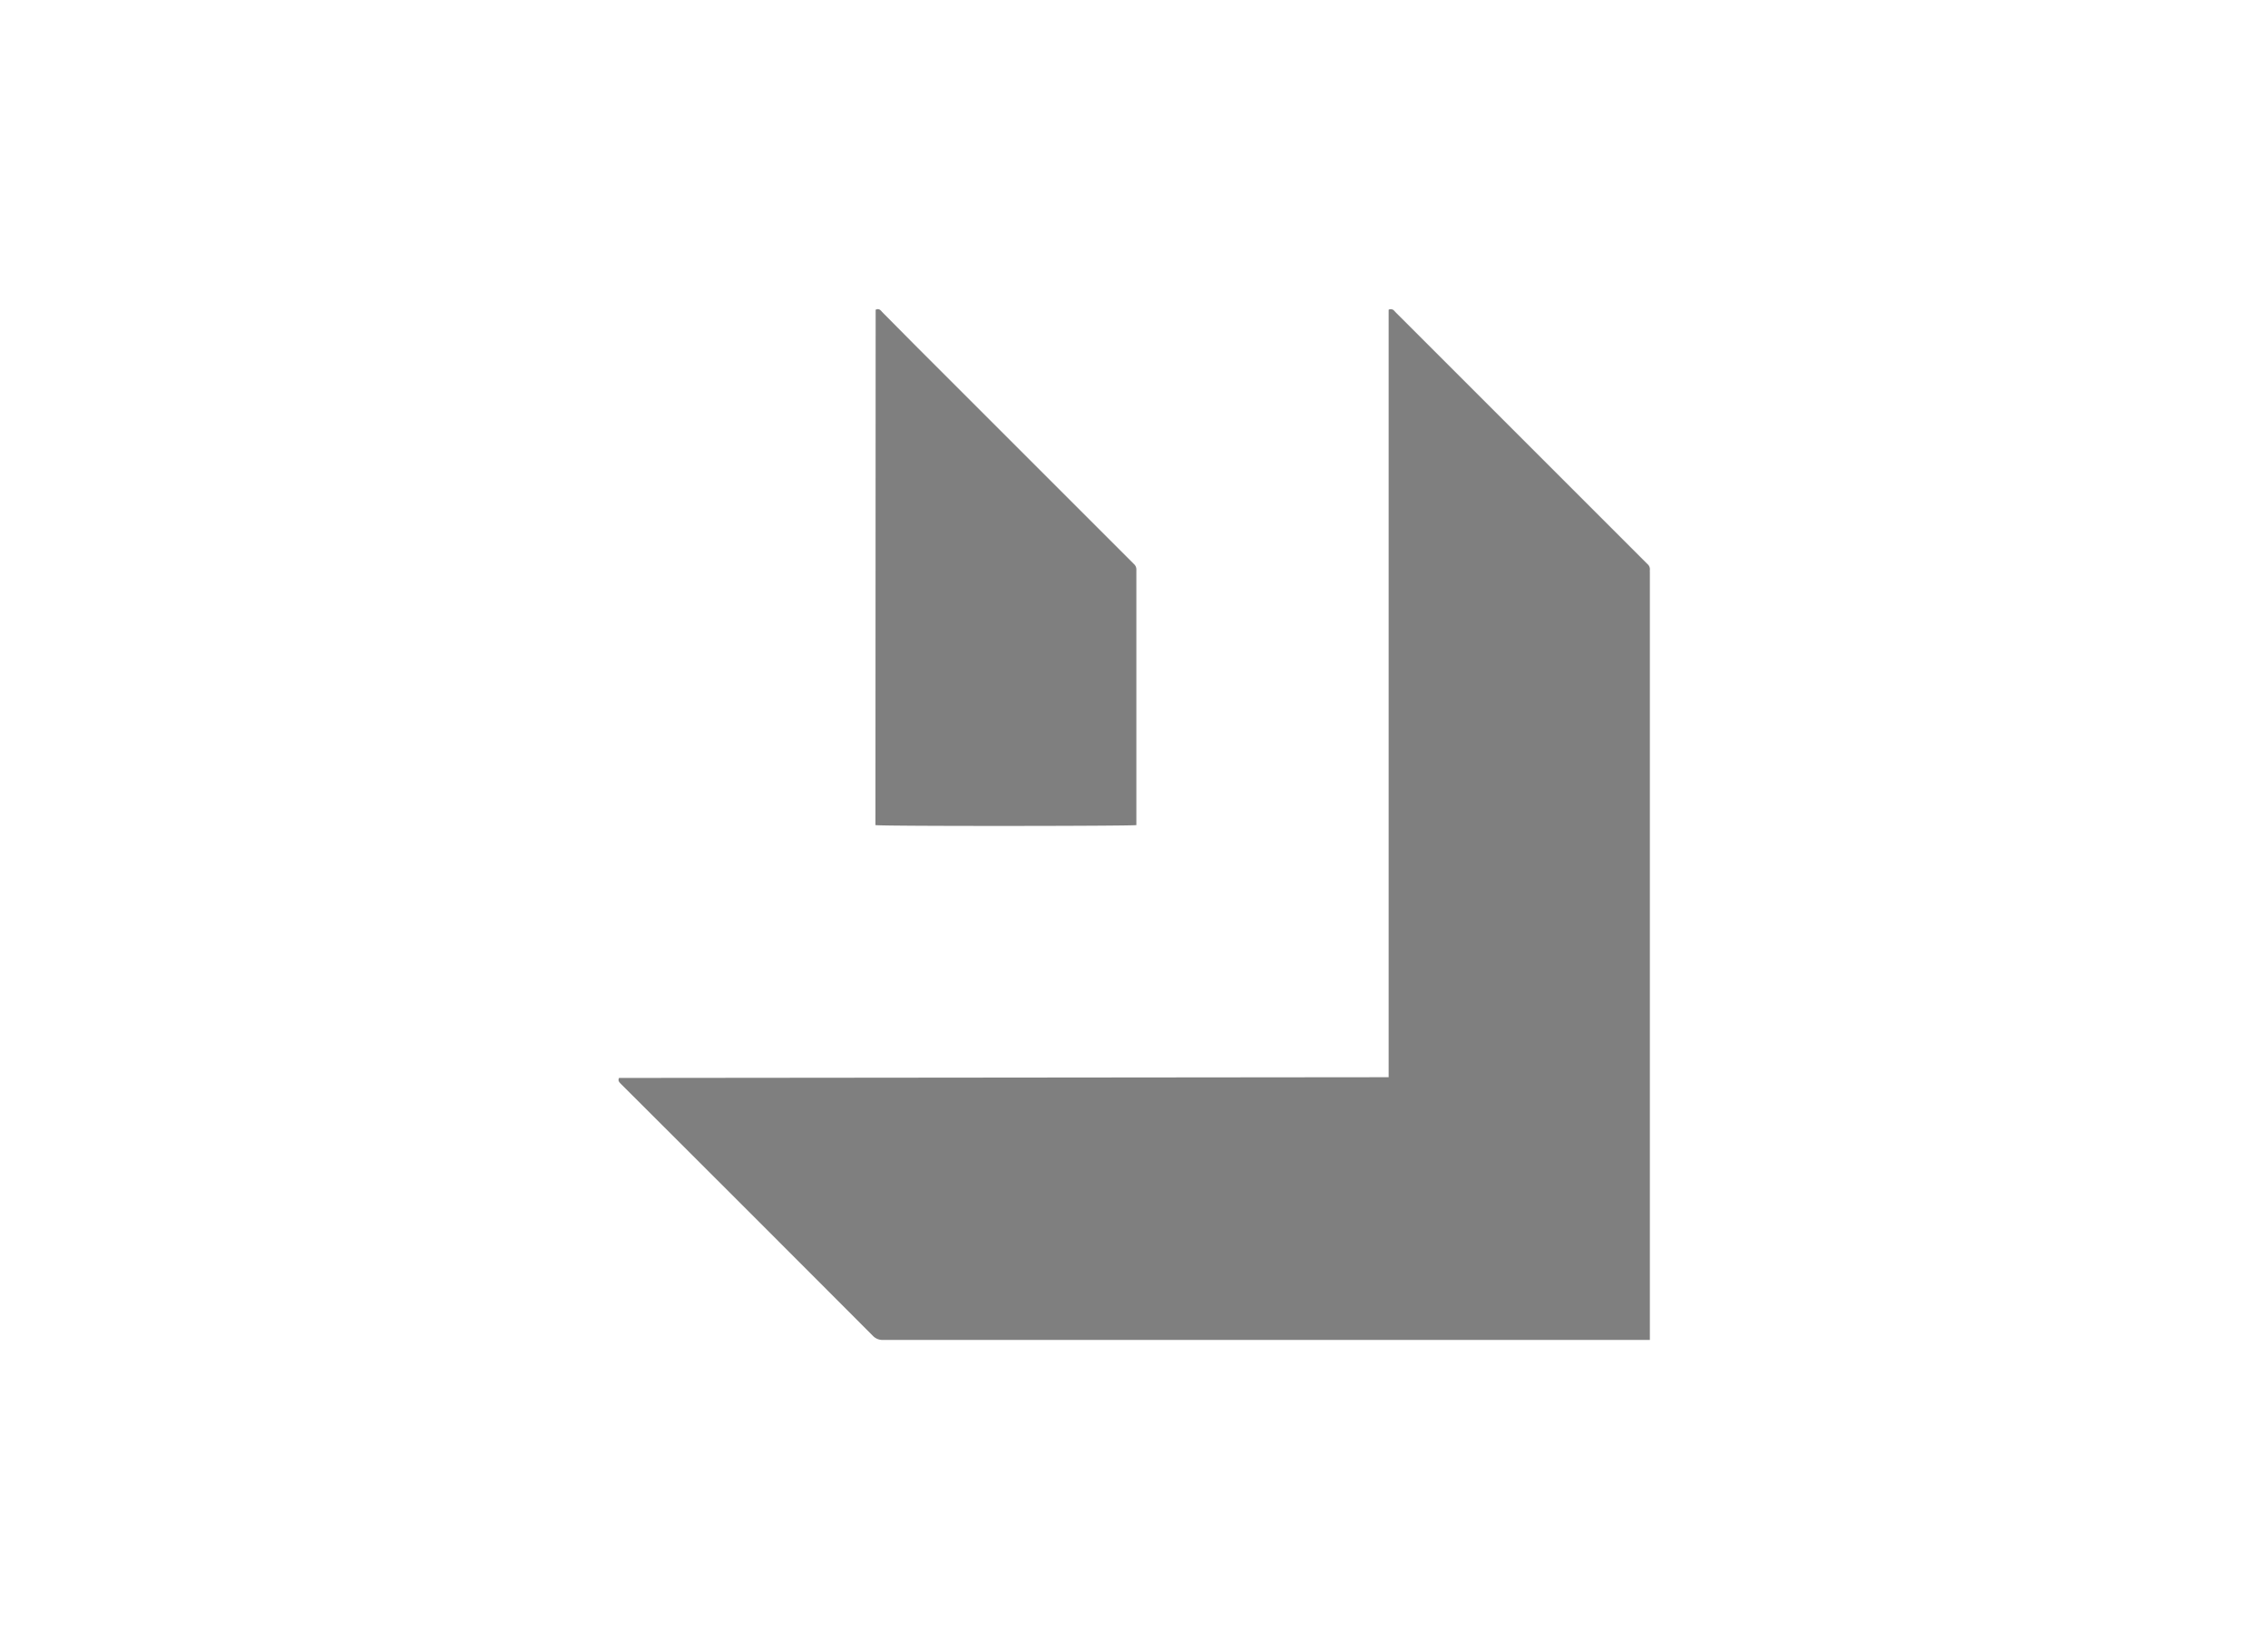
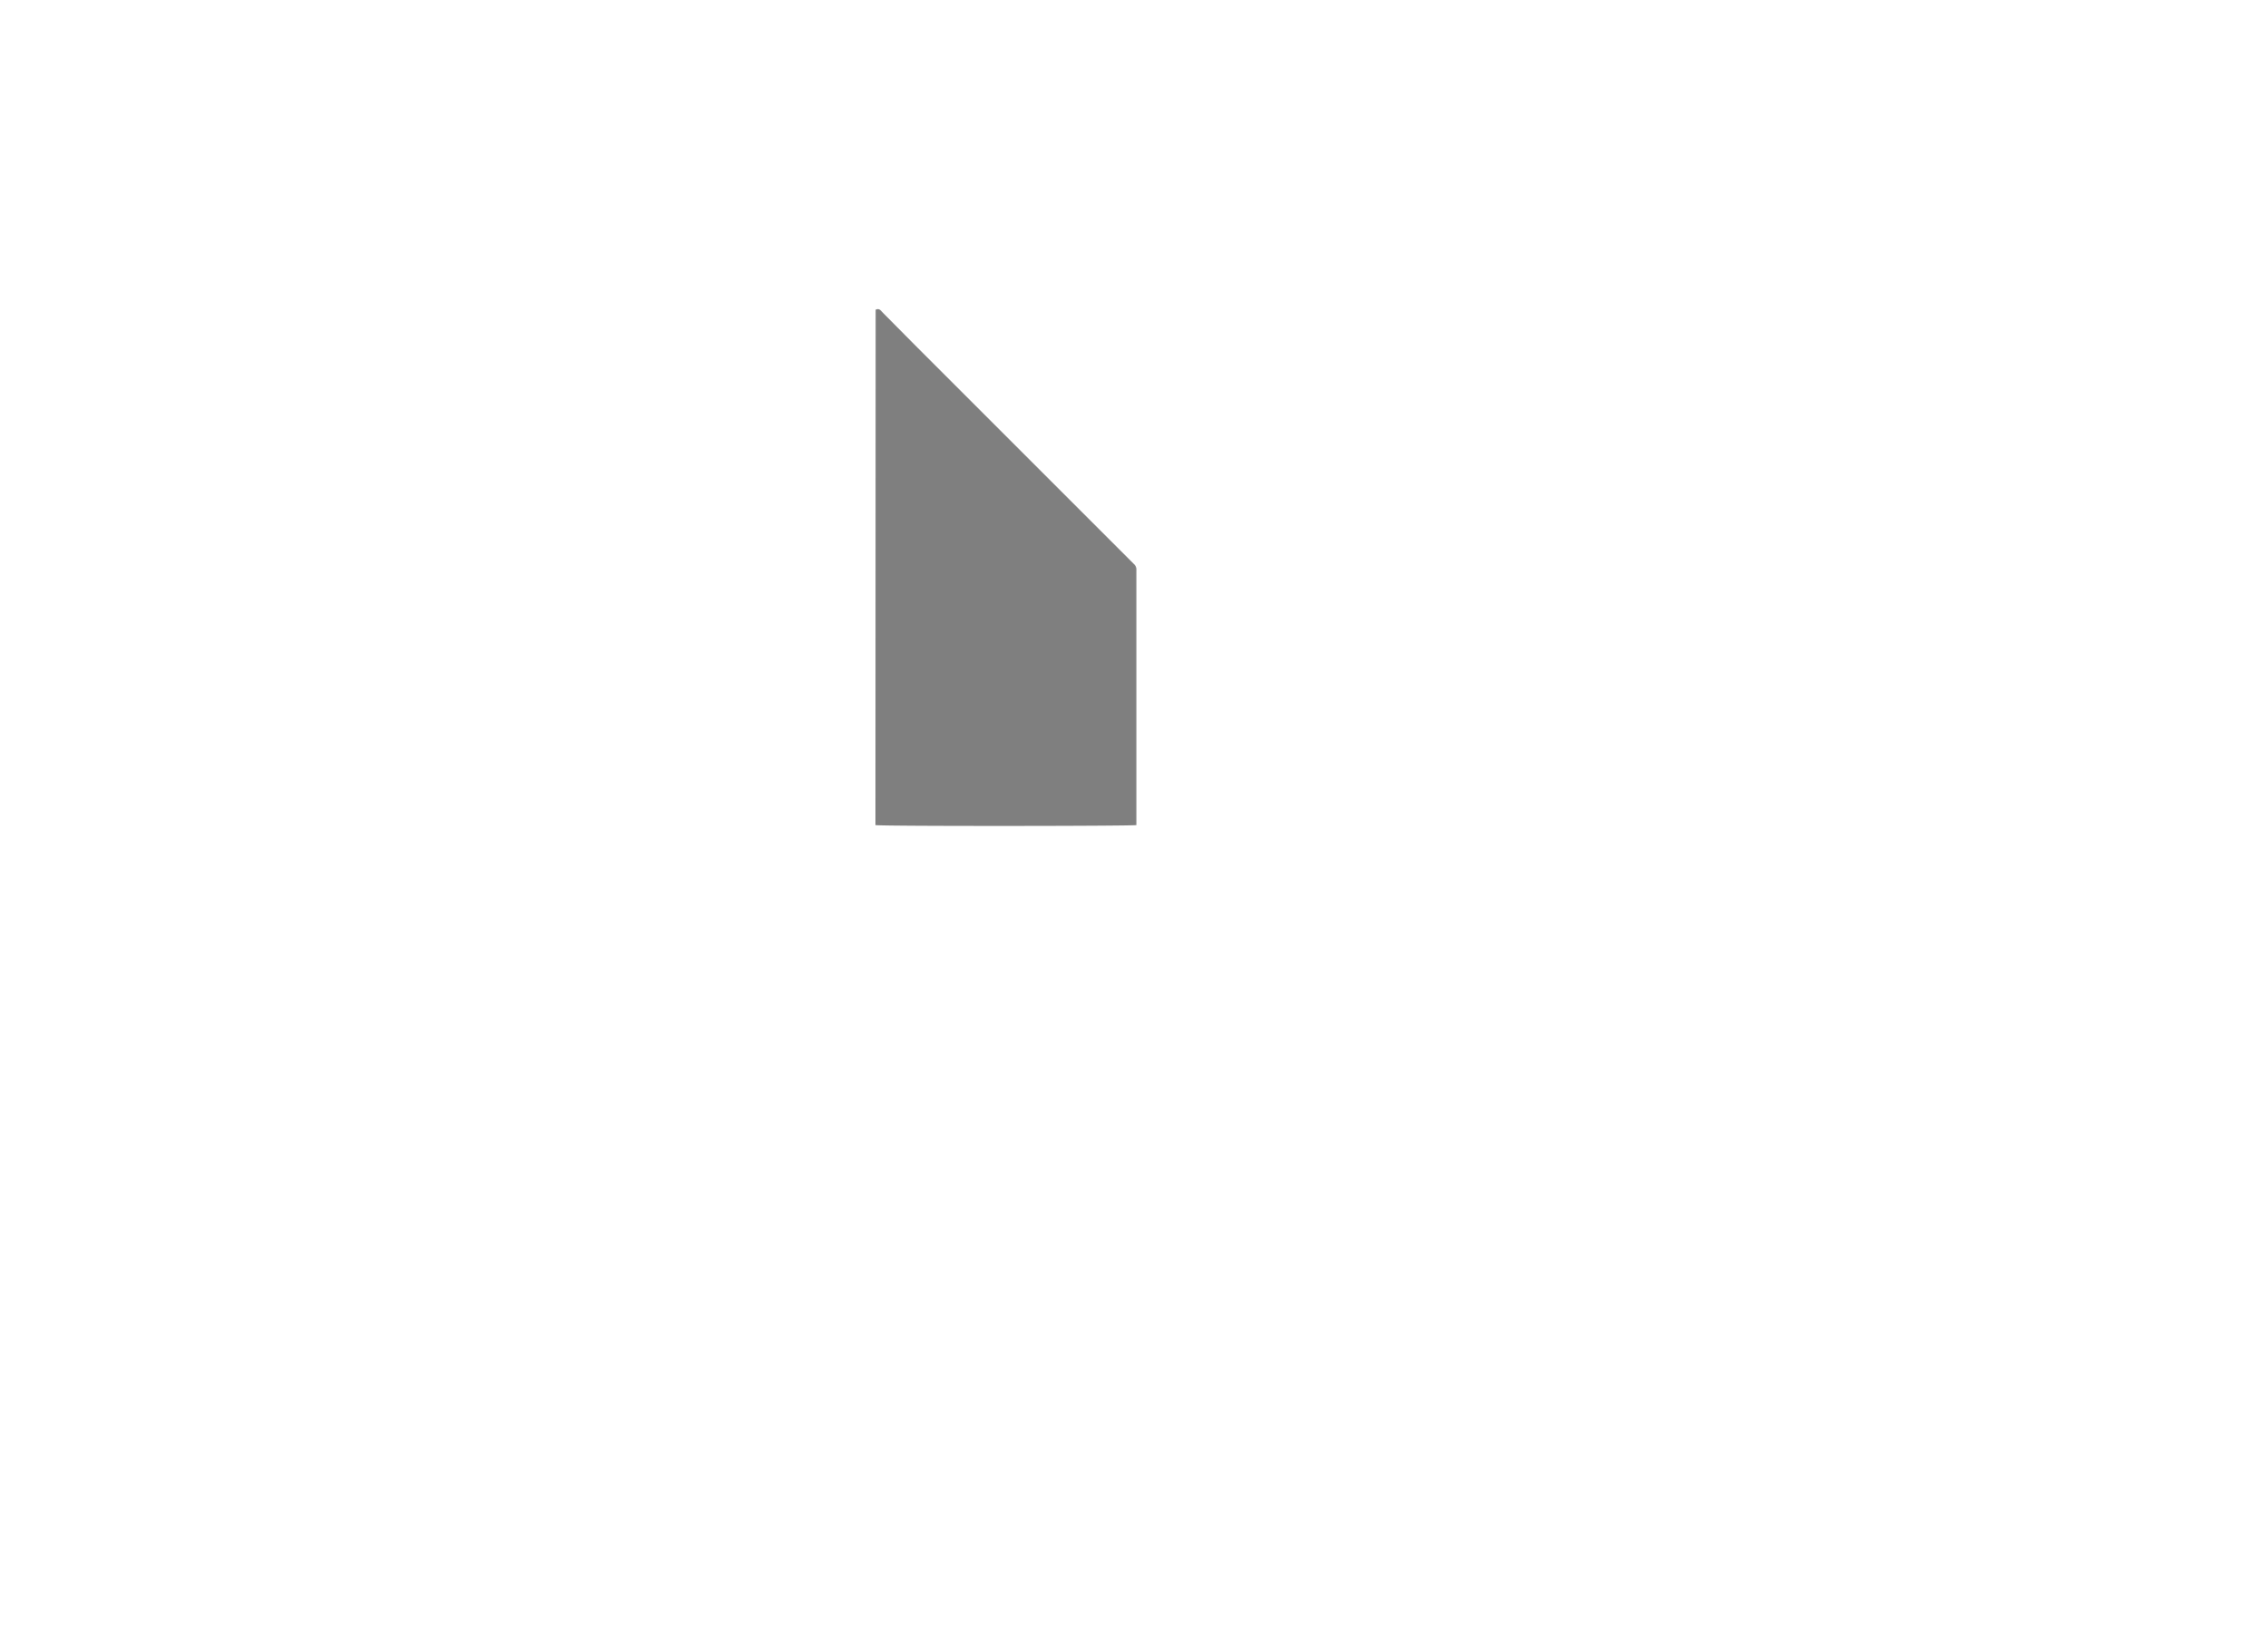
<svg xmlns="http://www.w3.org/2000/svg" id="Capa_1" data-name="Capa 1" viewBox="0 0 220 160">
  <defs>
    <style>.cls-1{opacity:0.5;}</style>
  </defs>
  <title>template-trabajos-+++_4</title>
-   <path class="cls-1" d="M60.05,104.58l74.65-.07V30.05a.44.44,0,0,1,.55.11c.18.2.37.38.55.56l24,24a.65.65,0,0,1,.24.57,1.7,1.7,0,0,0,0,.22V130l-.37,0h-74a1.3,1.3,0,0,1-1-.4q-12.18-12.21-24.4-24.4C60.08,105,59.91,104.87,60.05,104.58Z" />
  <path class="cls-1" d="M84.94,30.05c.29-.14.45,0,.62.21L89,33.73l21,21a.7.7,0,0,1,.23.57V79.8c0,.08,0,.17,0,.25-.32.1-24.77.12-25.31,0Z" />
</svg>